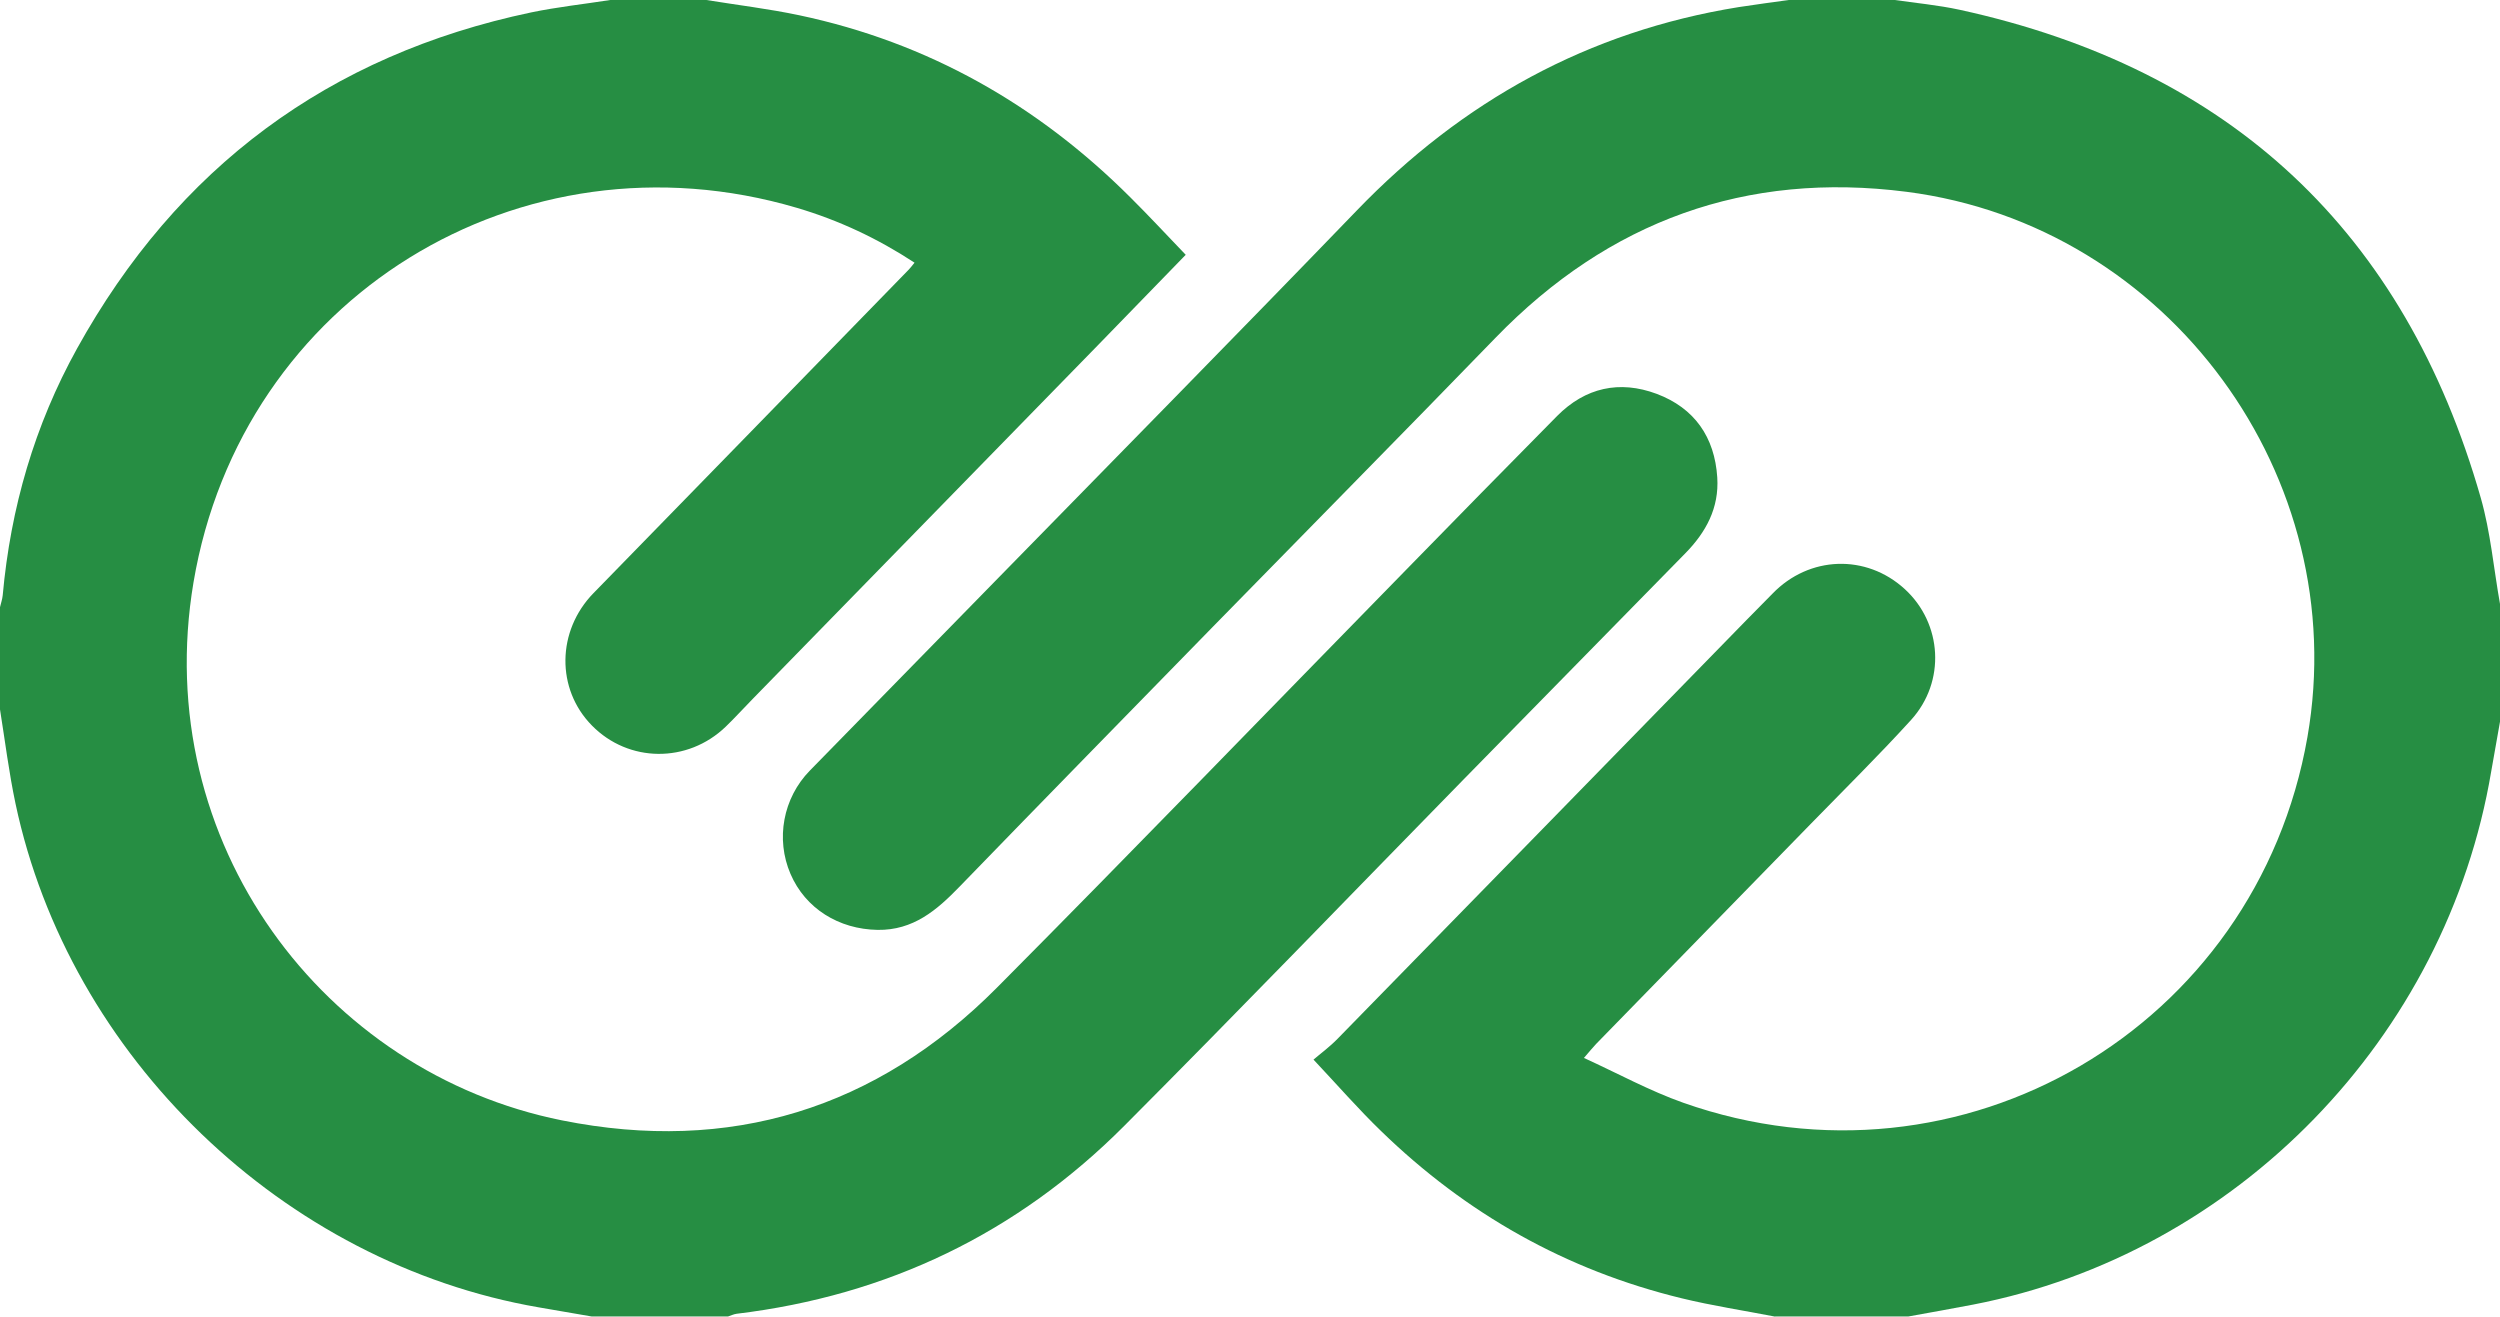
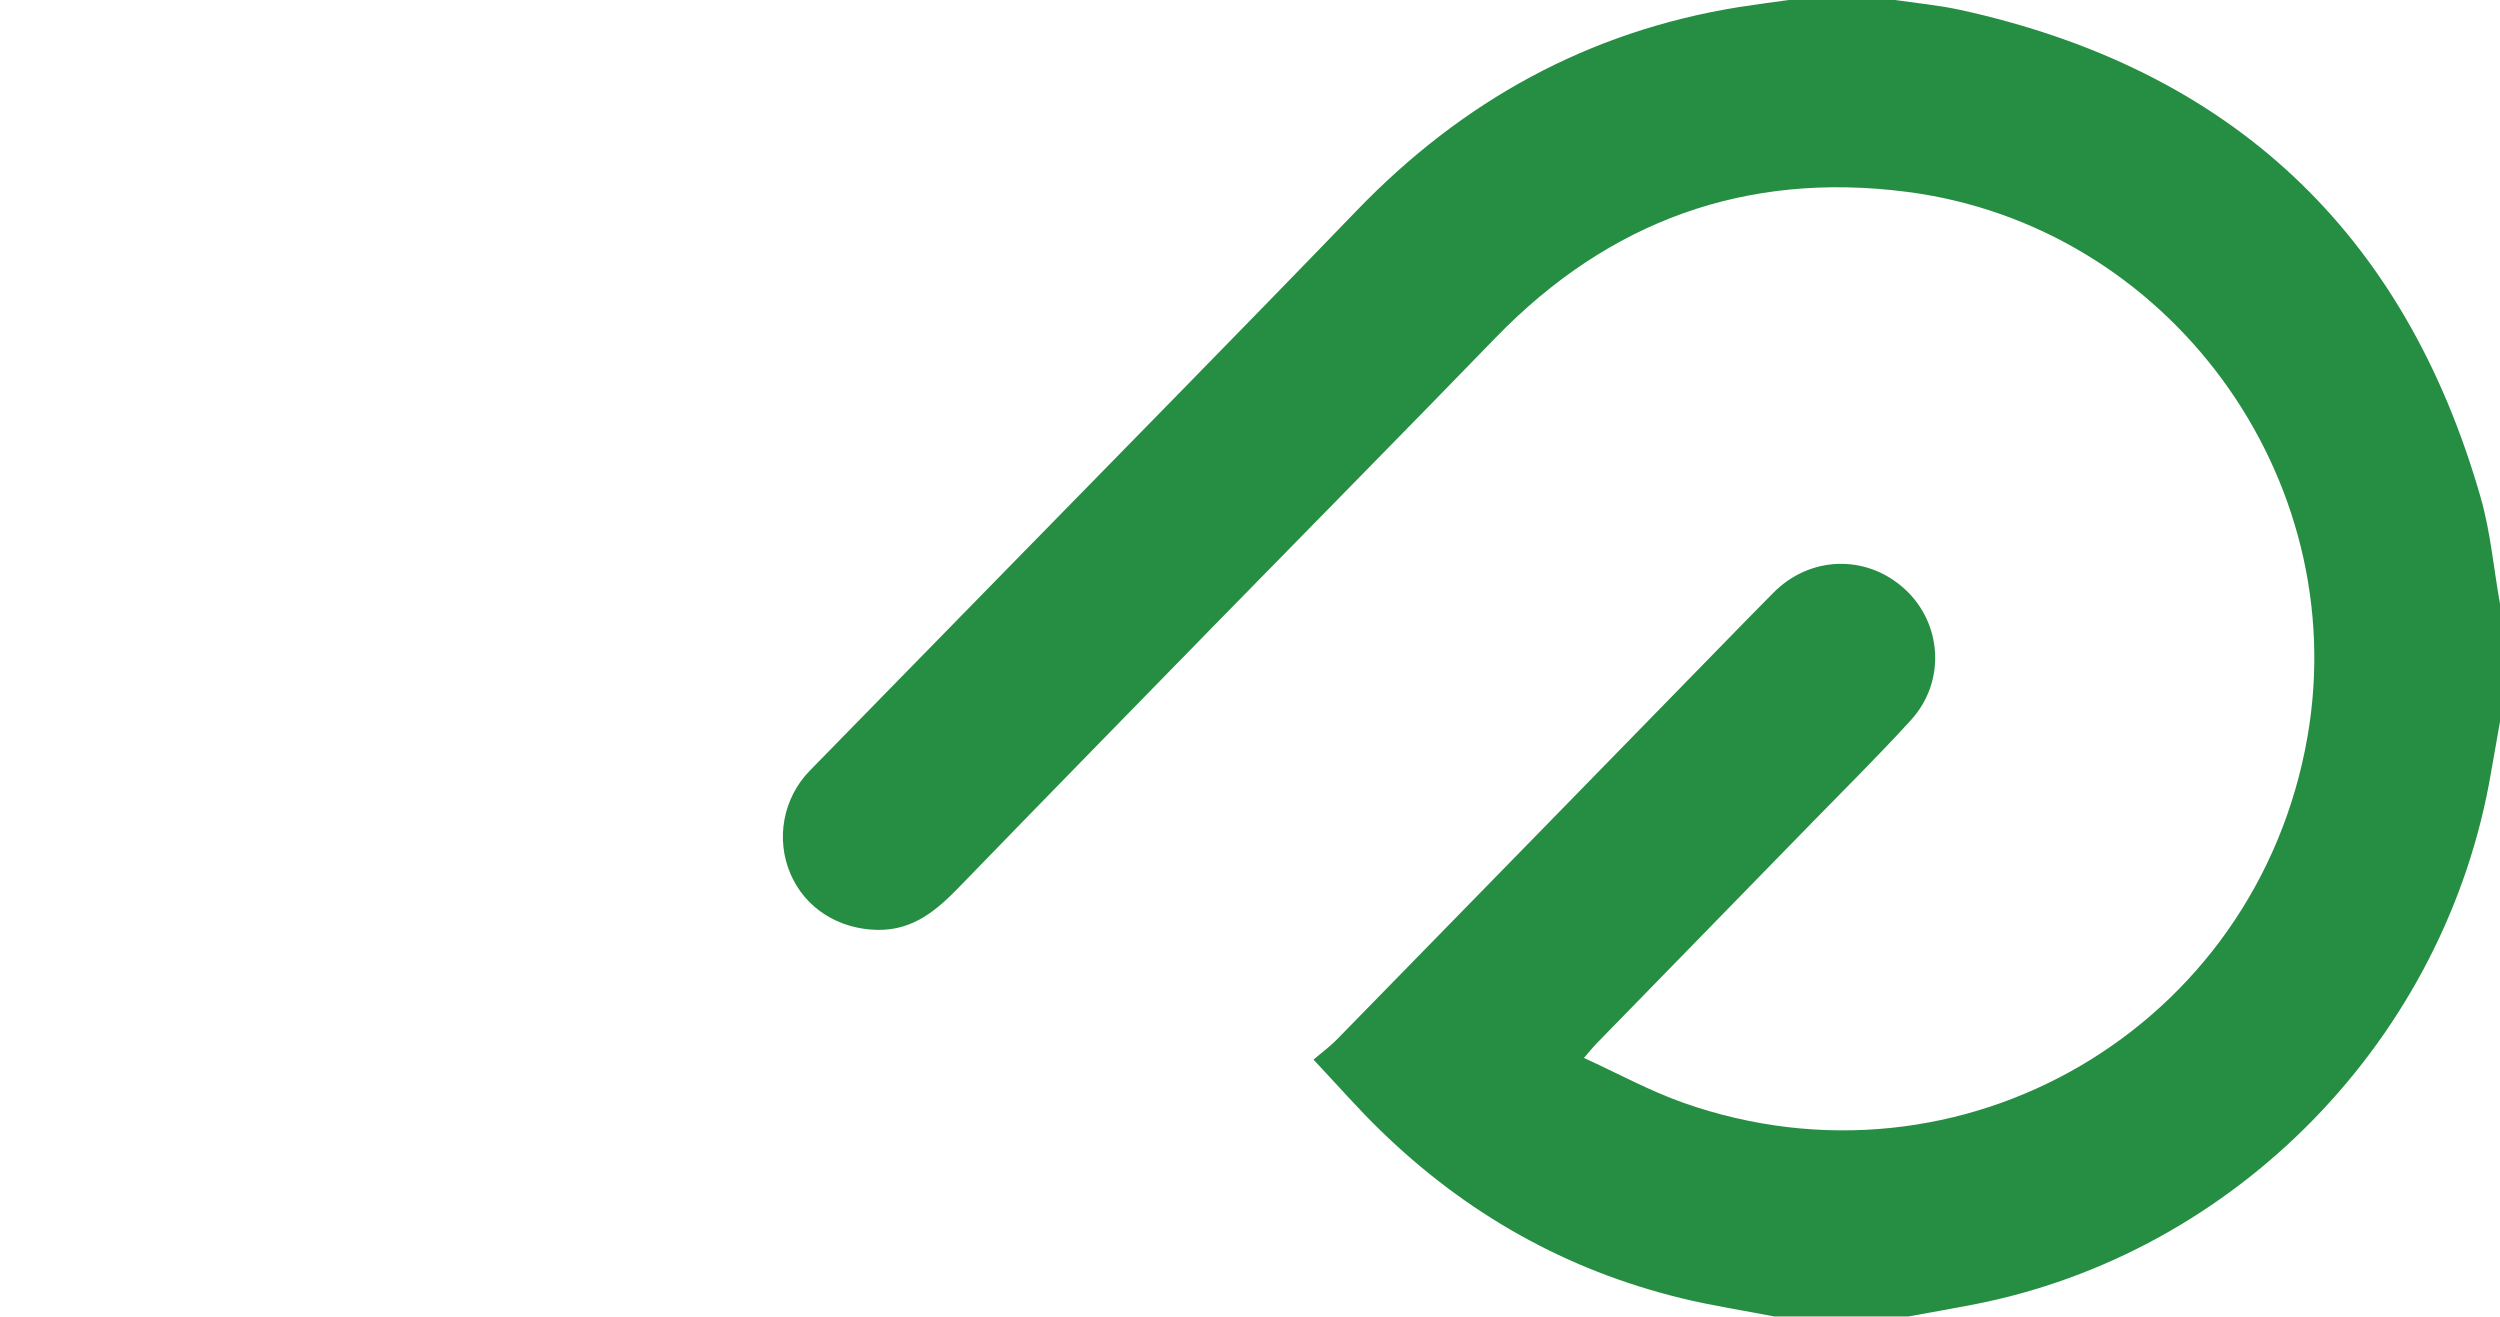
<svg xmlns="http://www.w3.org/2000/svg" id="a" viewBox="0 0 193.68 102">
-   <path d="m54.72,0c2.4.39,4.82.68,7.19,1.18,9.98,2.11,18.48,6.94,25.67,14.12,1.44,1.43,2.82,2.92,4.28,4.44-2.21,2.27-4.48,4.62-6.76,6.96-8.93,9.15-17.86,18.3-26.79,27.45-.7.71-1.37,1.46-2.09,2.15-2.95,2.84-7.52,2.8-10.36-.09-2.79-2.83-2.73-7.34.12-10.26,8.15-8.35,16.29-16.71,24.43-25.07.13-.14.25-.29.44-.53-2.88-1.89-5.9-3.3-9.12-4.25-21.43-6.32-43.02,6.96-46.74,29.02-3.39,20.15,10.11,37.99,28.56,41.68,12.98,2.6,24.34-.88,33.69-10.29,10.62-10.69,21.09-21.53,31.63-32.3,3.91-4,7.82-8,11.76-11.98,2.19-2.21,4.84-2.79,7.71-1.72,2.93,1.1,4.5,3.35,4.7,6.48.15,2.36-.87,4.24-2.48,5.88-5.71,5.82-11.42,11.64-17.12,17.46-8.78,8.97-17.48,18-26.34,26.89-8.29,8.32-18.35,13.15-30.03,14.56-.23.03-.45.14-.67.21h-10.56c-1.37-.24-2.74-.47-4.12-.71C21.96,97.86,5.36,81.89,1.2,62.25c-.51-2.41-.81-4.86-1.2-7.29,0-2.64,0-5.28,0-7.92.07-.31.18-.61.21-.92.61-6.77,2.47-13.18,5.76-19.12C13.73,12.99,25.46,4.26,41.16.96,43.18.54,45.24.32,47.28,0,49.76,0,52.24,0,54.72,0Z" fill="#268e43" stroke-width="0" />
  <path d="m137.52,102c-2.42-.47-4.86-.84-7.24-1.42-8.94-2.17-16.69-6.55-23.28-12.95-1.75-1.69-3.35-3.53-5.24-5.54.51-.44,1.25-.98,1.88-1.63,10.56-10.8,21.11-21.61,31.66-32.42.67-.69,1.35-1.36,2.02-2.05,2.84-2.94,7.26-3.09,10.25-.35,2.9,2.66,3.19,7.16.48,10.14-2.5,2.75-5.15,5.36-7.74,8.02-5.55,5.69-11.1,11.38-16.65,17.07-.25.26-.47.54-.95,1.09,2.65,1.21,5.09,2.55,7.69,3.47,21.56,7.61,44.42-5.81,48.36-28.32,3.52-20.13-10.73-39.64-31.05-42.25-12.44-1.6-23.07,2.26-31.83,11.29-7.26,7.49-14.59,14.91-21.88,22.37-6.56,6.72-13.13,13.43-19.66,20.17-1.77,1.83-3.59,3.39-6.35,3.35-3.01-.05-5.6-1.66-6.75-4.34-1.16-2.7-.58-5.87,1.5-8,4.74-4.86,9.51-9.71,14.25-14.57,9.38-9.6,18.8-19.16,28.12-28.82,8.17-8.48,17.93-13.88,29.59-15.76,1.34-.21,2.68-.38,4.02-.57,2.64,0,5.28,0,7.92,0,1.73.25,3.49.41,5.19.78,20.96,4.58,34.46,17.17,40.36,37.81.76,2.66,1,5.47,1.49,8.22v9.12c-.23,1.28-.46,2.56-.68,3.85-3.47,20.63-19.72,37.36-40.14,41.31-1.67.32-3.35.62-5.02.92h-10.32Z" fill="#268e43" stroke-width="0" />
</svg>